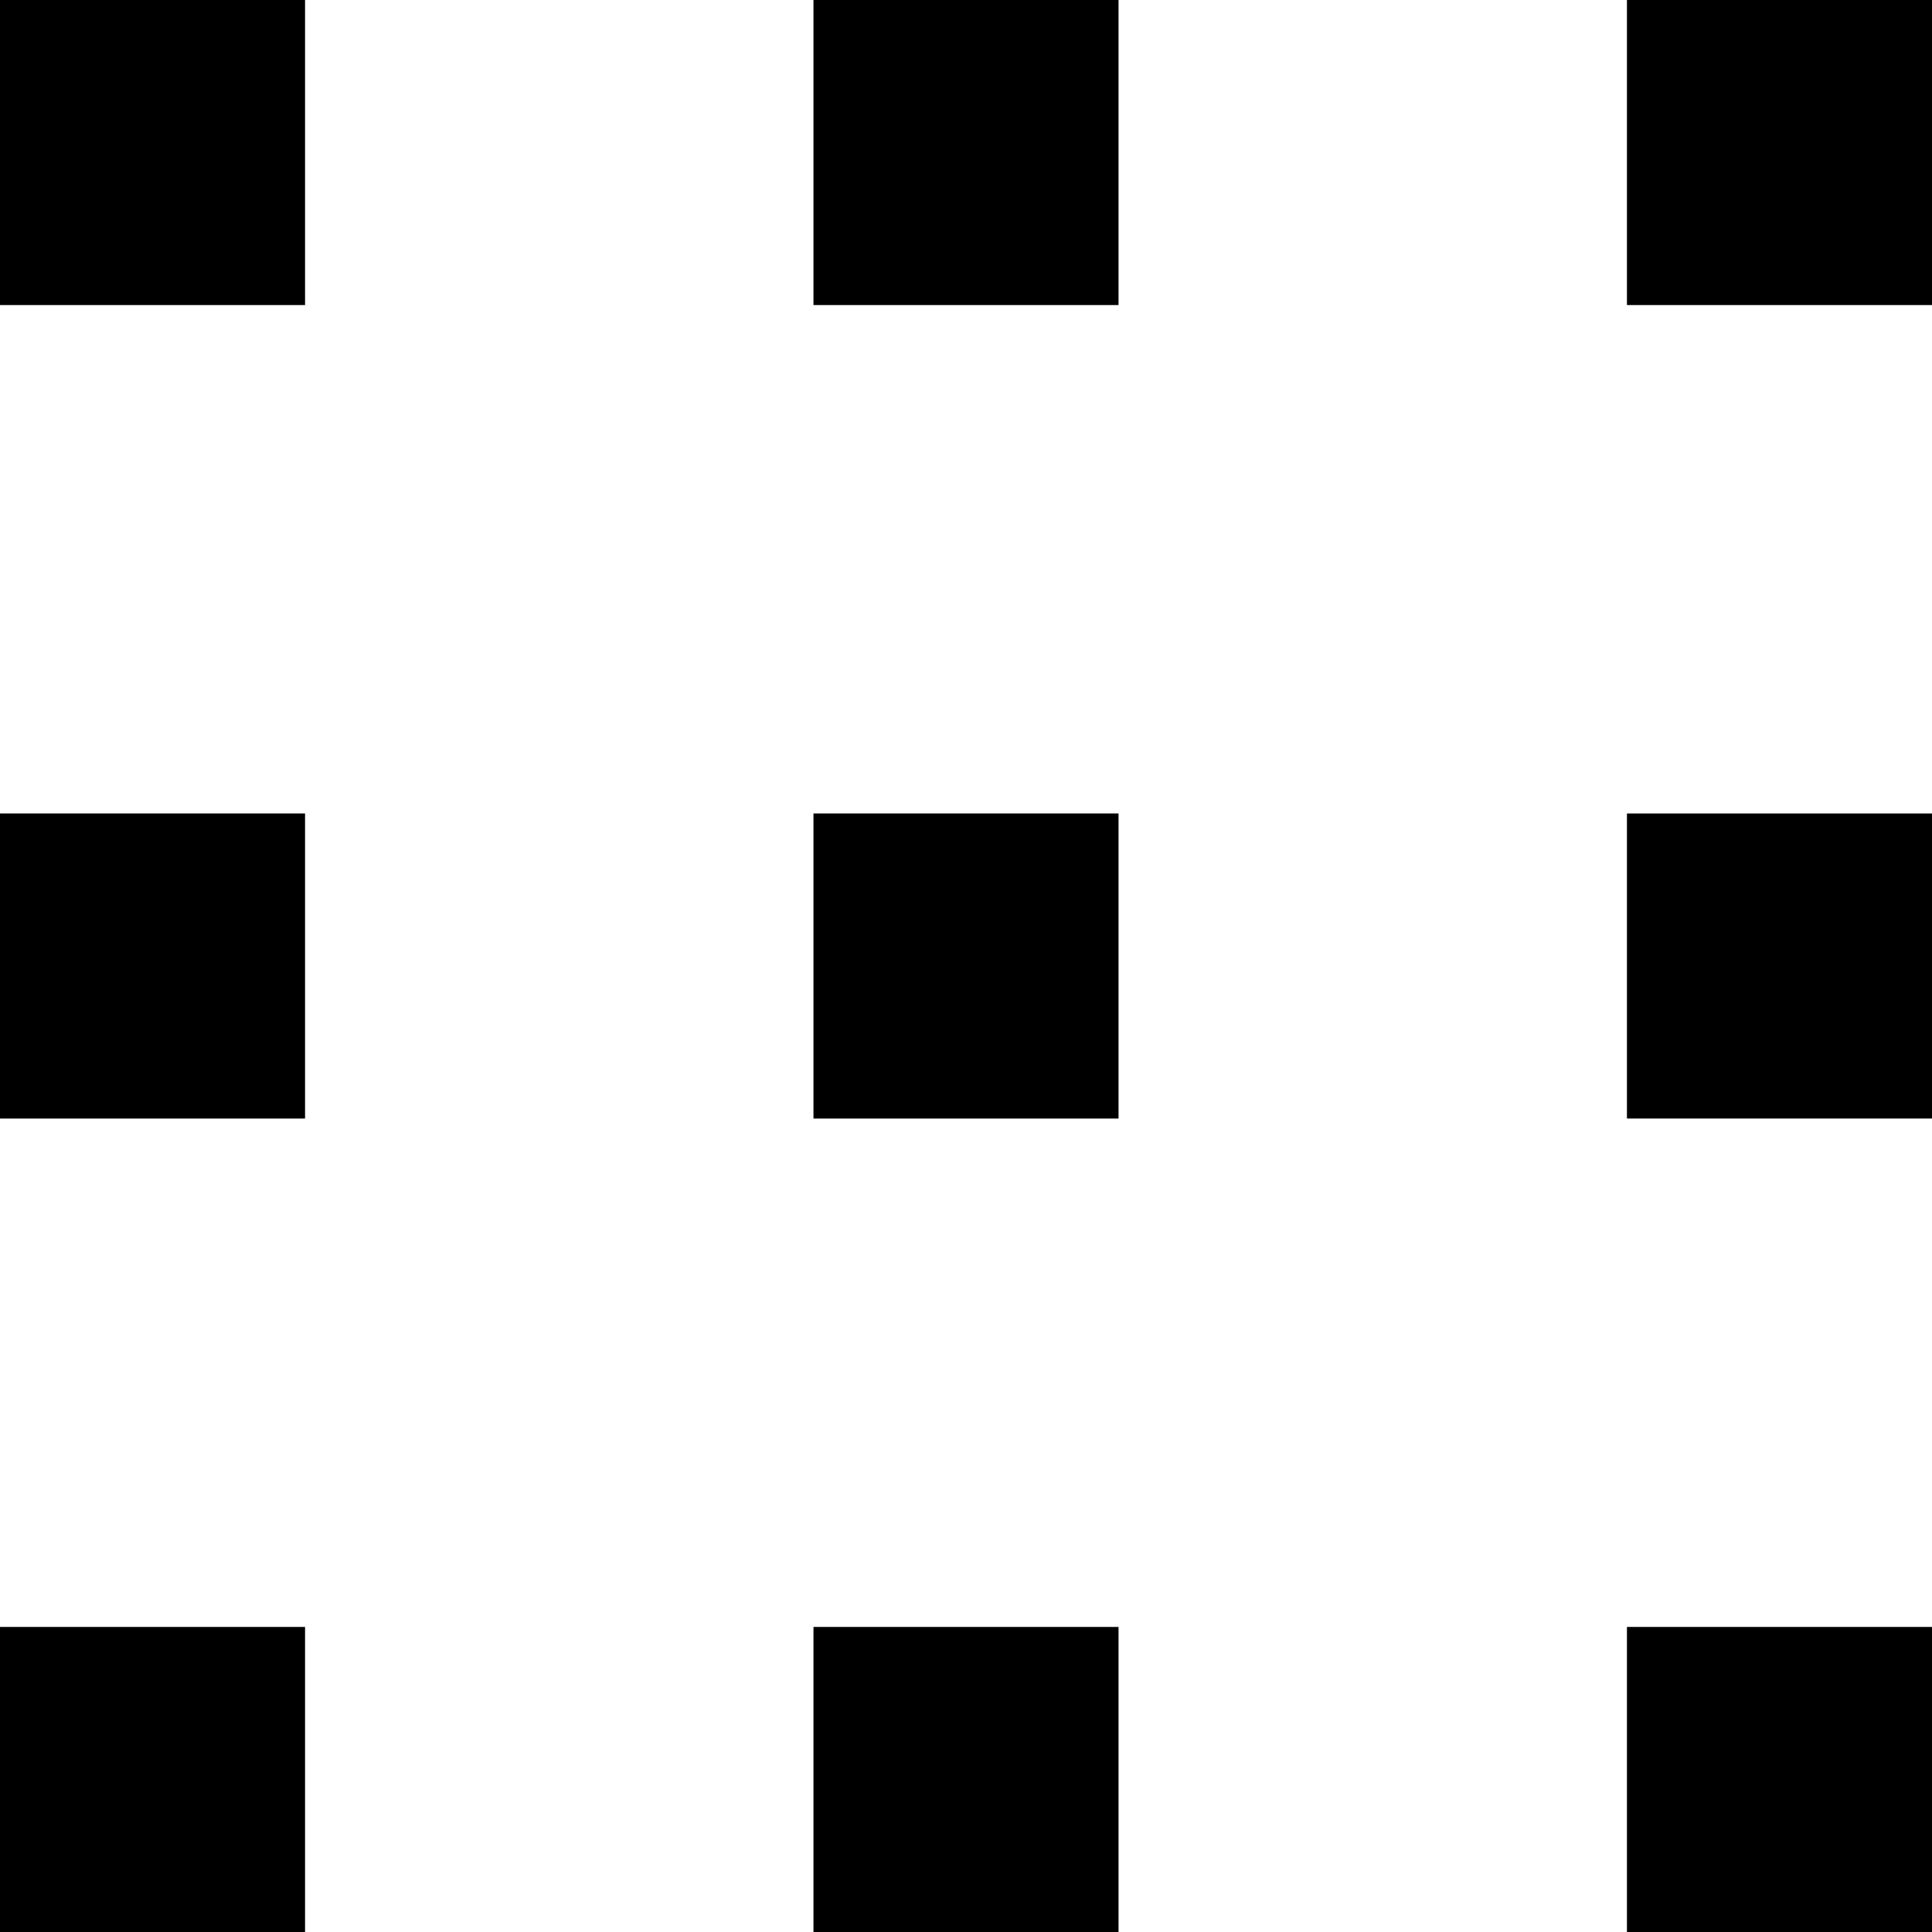
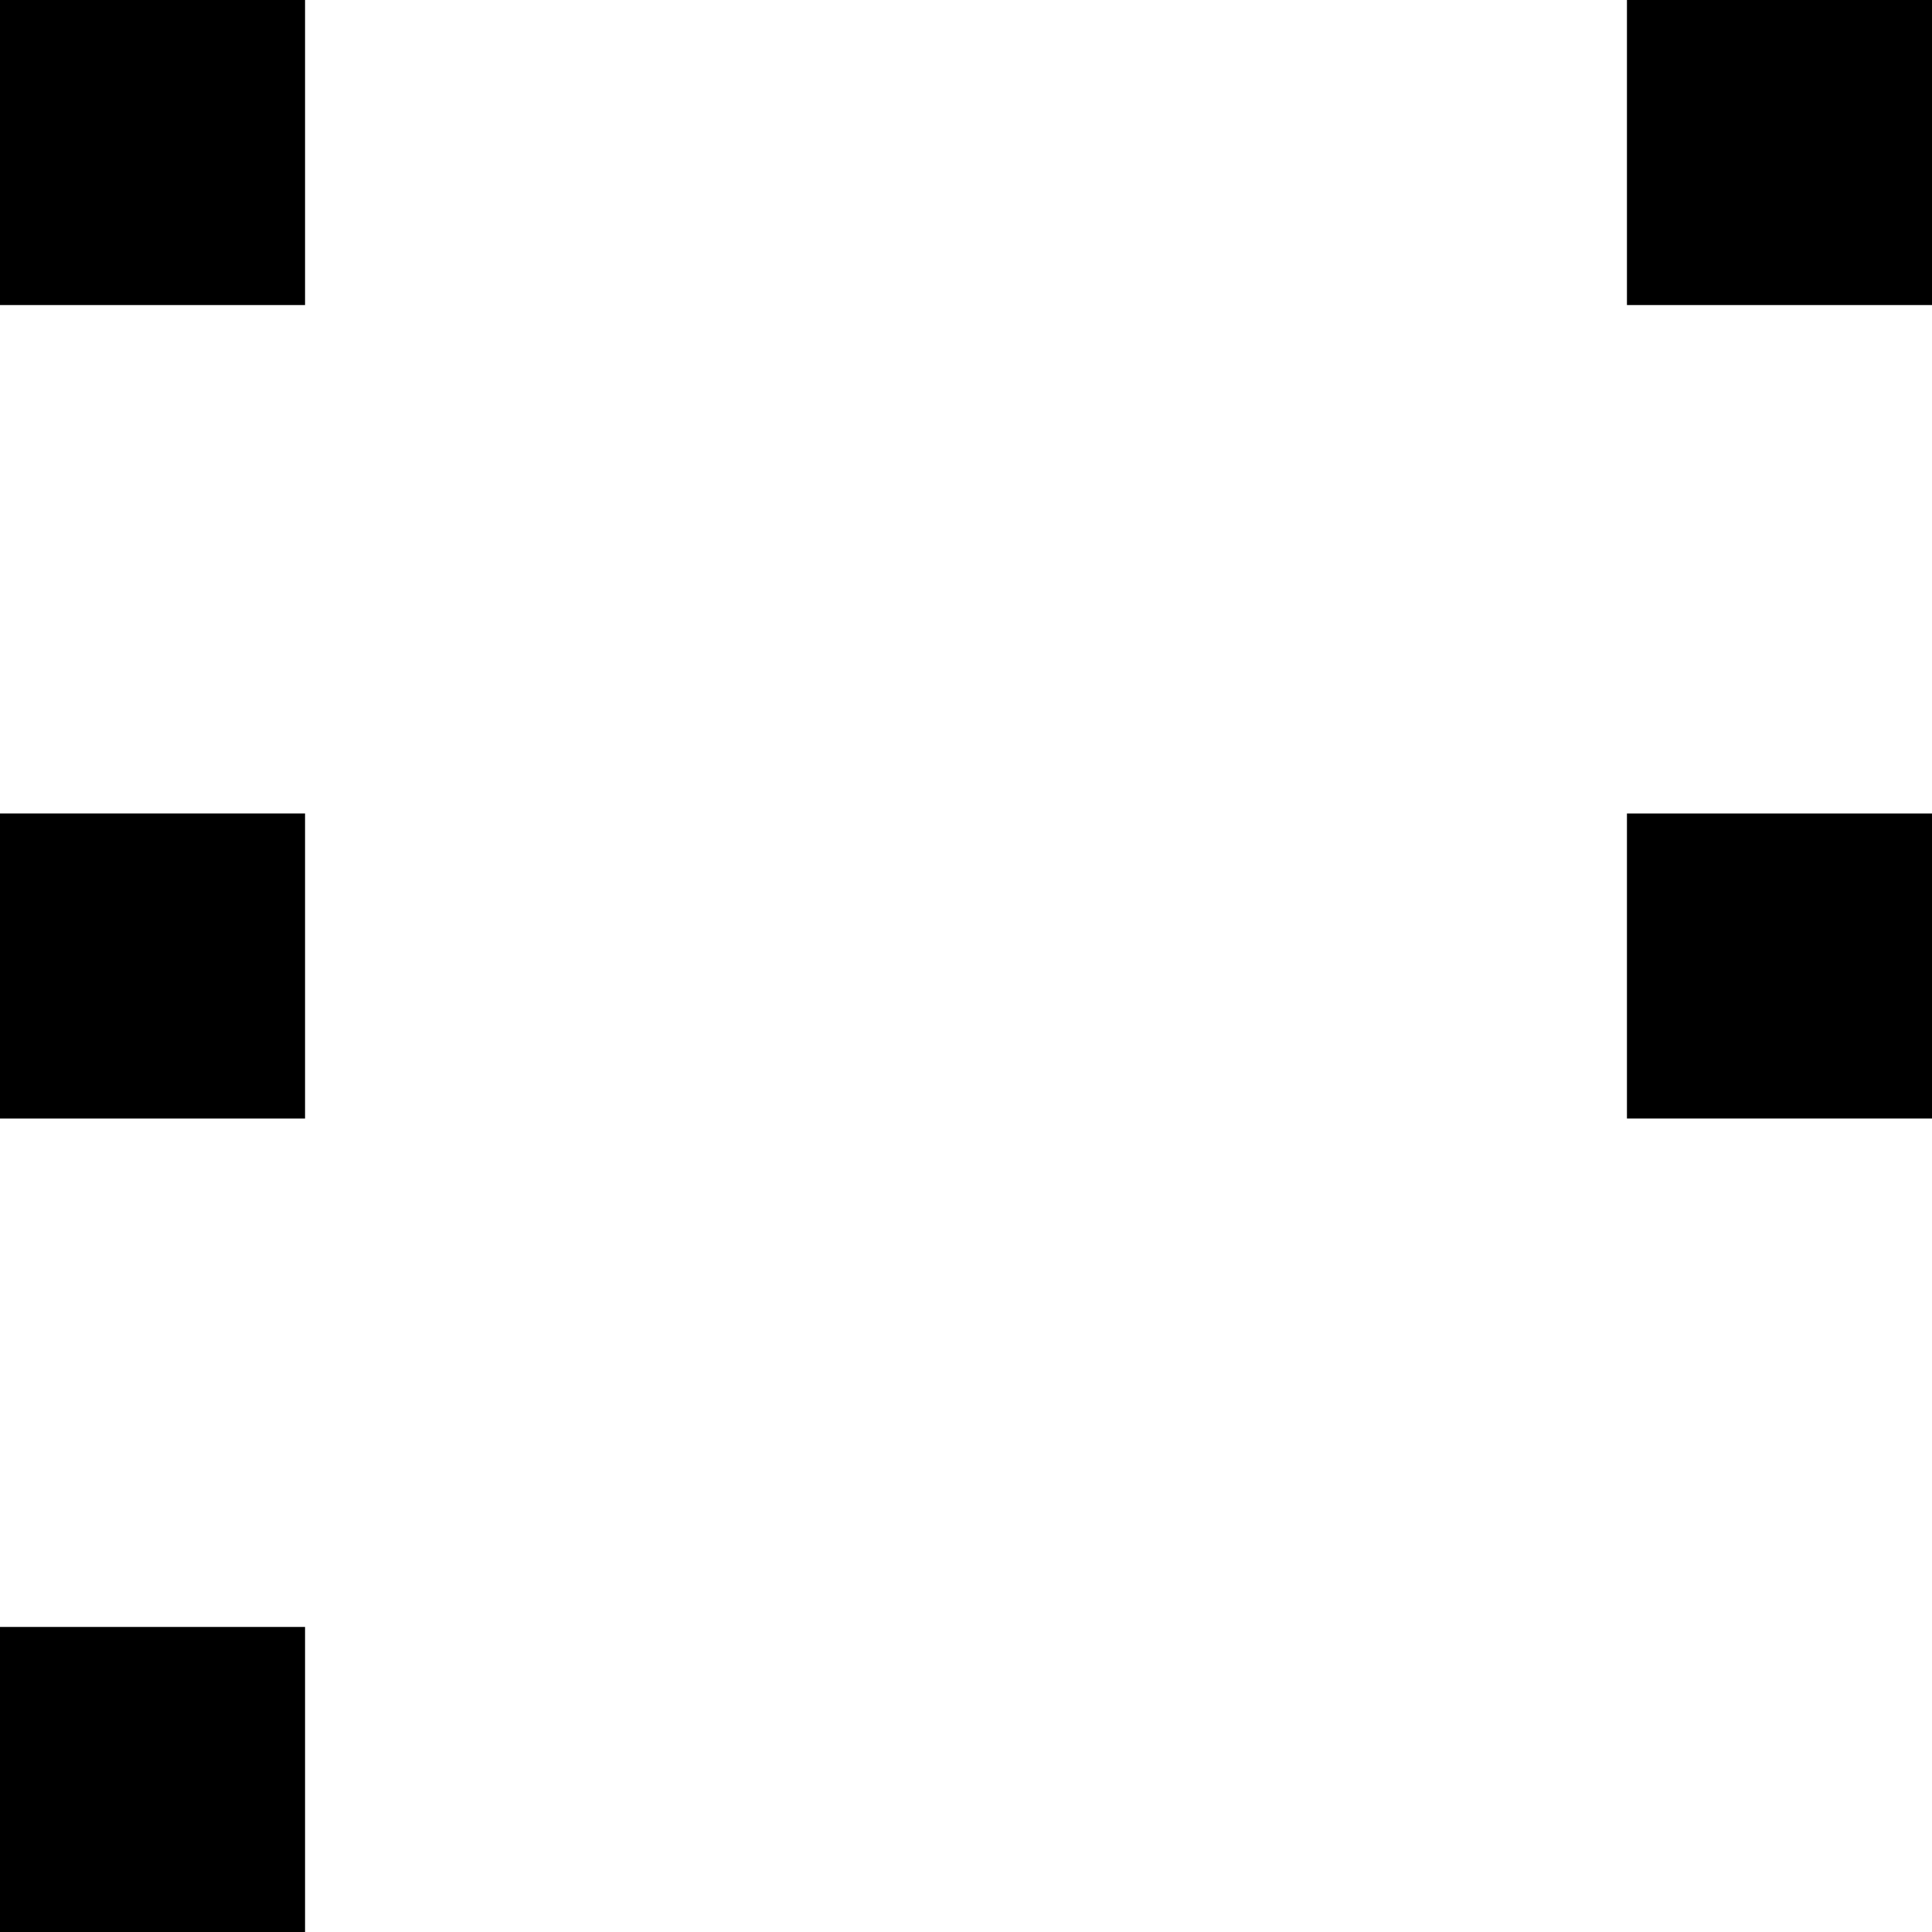
<svg xmlns="http://www.w3.org/2000/svg" width="19" height="19">
  <g data-name="グループ 170">
    <path data-name="長方形 3119" d="M0 0h3v3H0z" />
    <path data-name="長方形 3124" d="M0 8h3v3H0z" />
    <path data-name="長方形 3127" d="M0 16h3v3H0z" />
-     <path data-name="長方形 3120" d="M8 0h3v3H8z" />
-     <path data-name="長方形 3123" d="M8 8h3v3H8z" />
-     <path data-name="長方形 3126" d="M8 16h3v3H8z" />
    <path data-name="長方形 3121" d="M16 0h3v3h-3z" />
    <path data-name="長方形 3122" d="M16 8h3v3h-3z" />
-     <path data-name="長方形 3125" d="M16 16h3v3h-3z" />
  </g>
</svg>